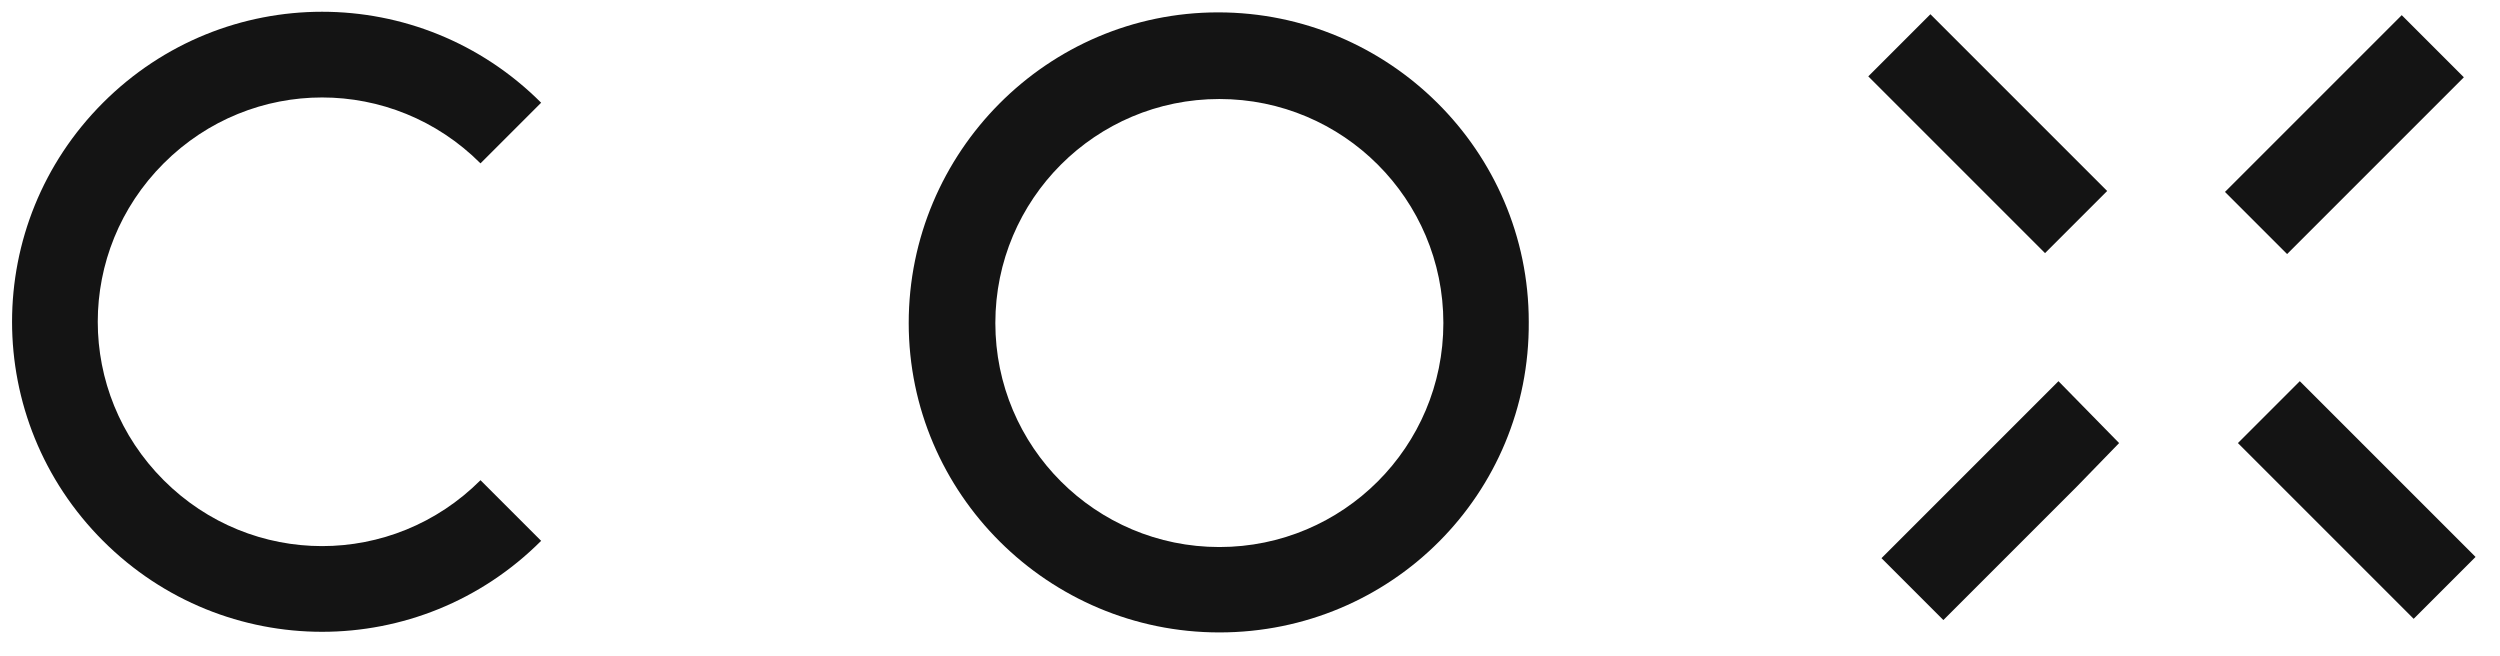
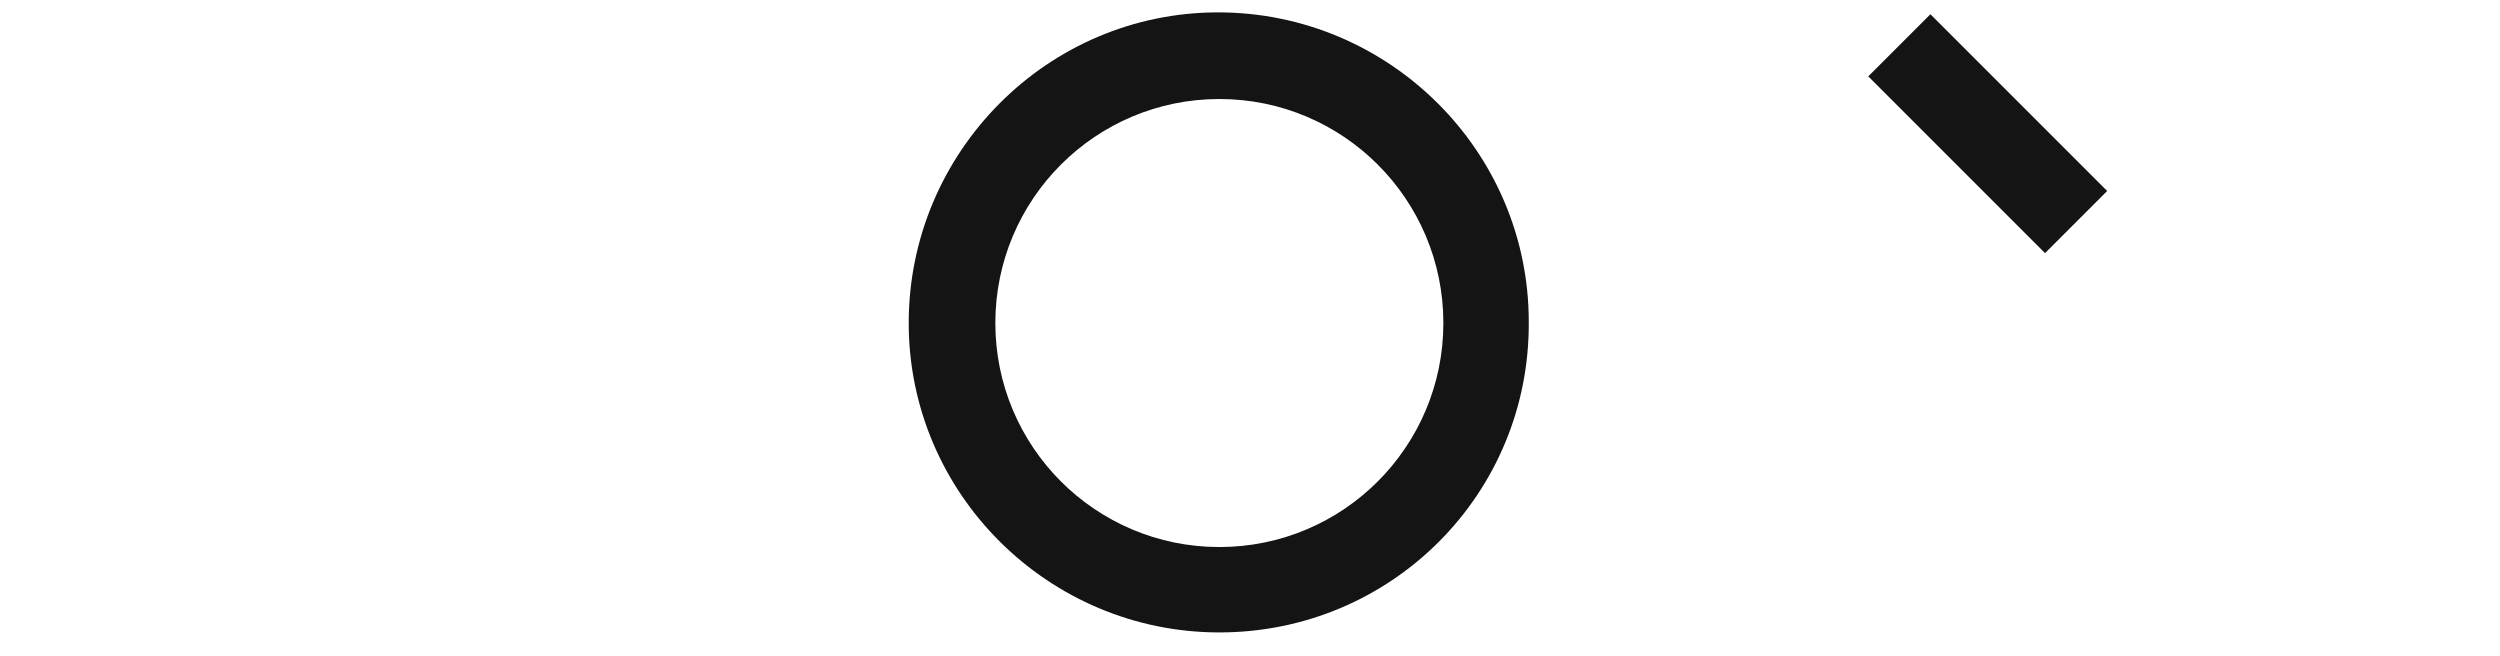
<svg xmlns="http://www.w3.org/2000/svg" version="1.1" id="Layer_1" x="0px" y="0px" viewBox="0 0 202 53" style="enable-background:new 0 0 202 53;" xml:space="preserve">
  <style type="text/css">
	.st0{fill:#141414;}
</style>
  <g>
    <g id="Cox_Logo">
      <g id="Group_168" transform="translate(-915.676 -8307)">
        <g id="Group_166">
          <path id="Path_206" class="st0" d="M1014.2,8358.1c-13.8,0-25.1-11.2-25.1-25s11.2-25.1,25-25.1c13.8,0,25.1,11.2,25.1,25      C1039.3,8346.9,1028.1,8358.1,1014.2,8358.1 M1014.2,8315c-10,0-18.1,8.1-18.1,18.1s8.1,18.1,18.1,18.1c10,0,18.1-8.1,18.1-18.1      c0,0,0,0,0,0C1032.3,8323.1,1024.2,8315,1014.2,8315" />
-           <rect id="Rectangle_28" x="1096" y="8315.1" transform="matrix(0.707 -0.707 0.707 0.707 -5558.194 3218.603)" class="st0" width="20.2" height="7.1" />
          <rect id="Rectangle_29" x="1073.8" y="8308.5" transform="matrix(0.707 -0.707 0.707 0.707 -5566.653 3198.237)" class="st0" width="7.1" height="20.2" />
-           <path id="Path_207" class="st0" d="M1101.5,8337.8l-5,5l0.2,0.2l14,14l5-5l-13.4-13.4L1101.5,8337.8z" />
-           <path id="Path_208" class="st0" d="M1082,8337.8l-0.3,0.3l-14,14l5,5l10.8-10.8l3.4-3.5L1082,8337.8z" />
-           <path id="Path_209" class="st0" d="M954.5,8345.8c-7.1,7.1-18.5,7.1-25.6,0s-7.1-18.5,0-25.6c7.1-7.1,18.5-7.1,25.6,0      c0,0,0,0,0,0l4.9-4.9c-9.8-9.8-25.6-9.8-35.4,0c-9.8,9.8-9.8,25.6,0,35.4s25.6,9.8,35.4,0c0,0,0,0,0,0L954.5,8345.8z" />
        </g>
      </g>
    </g>
  </g>
</svg>